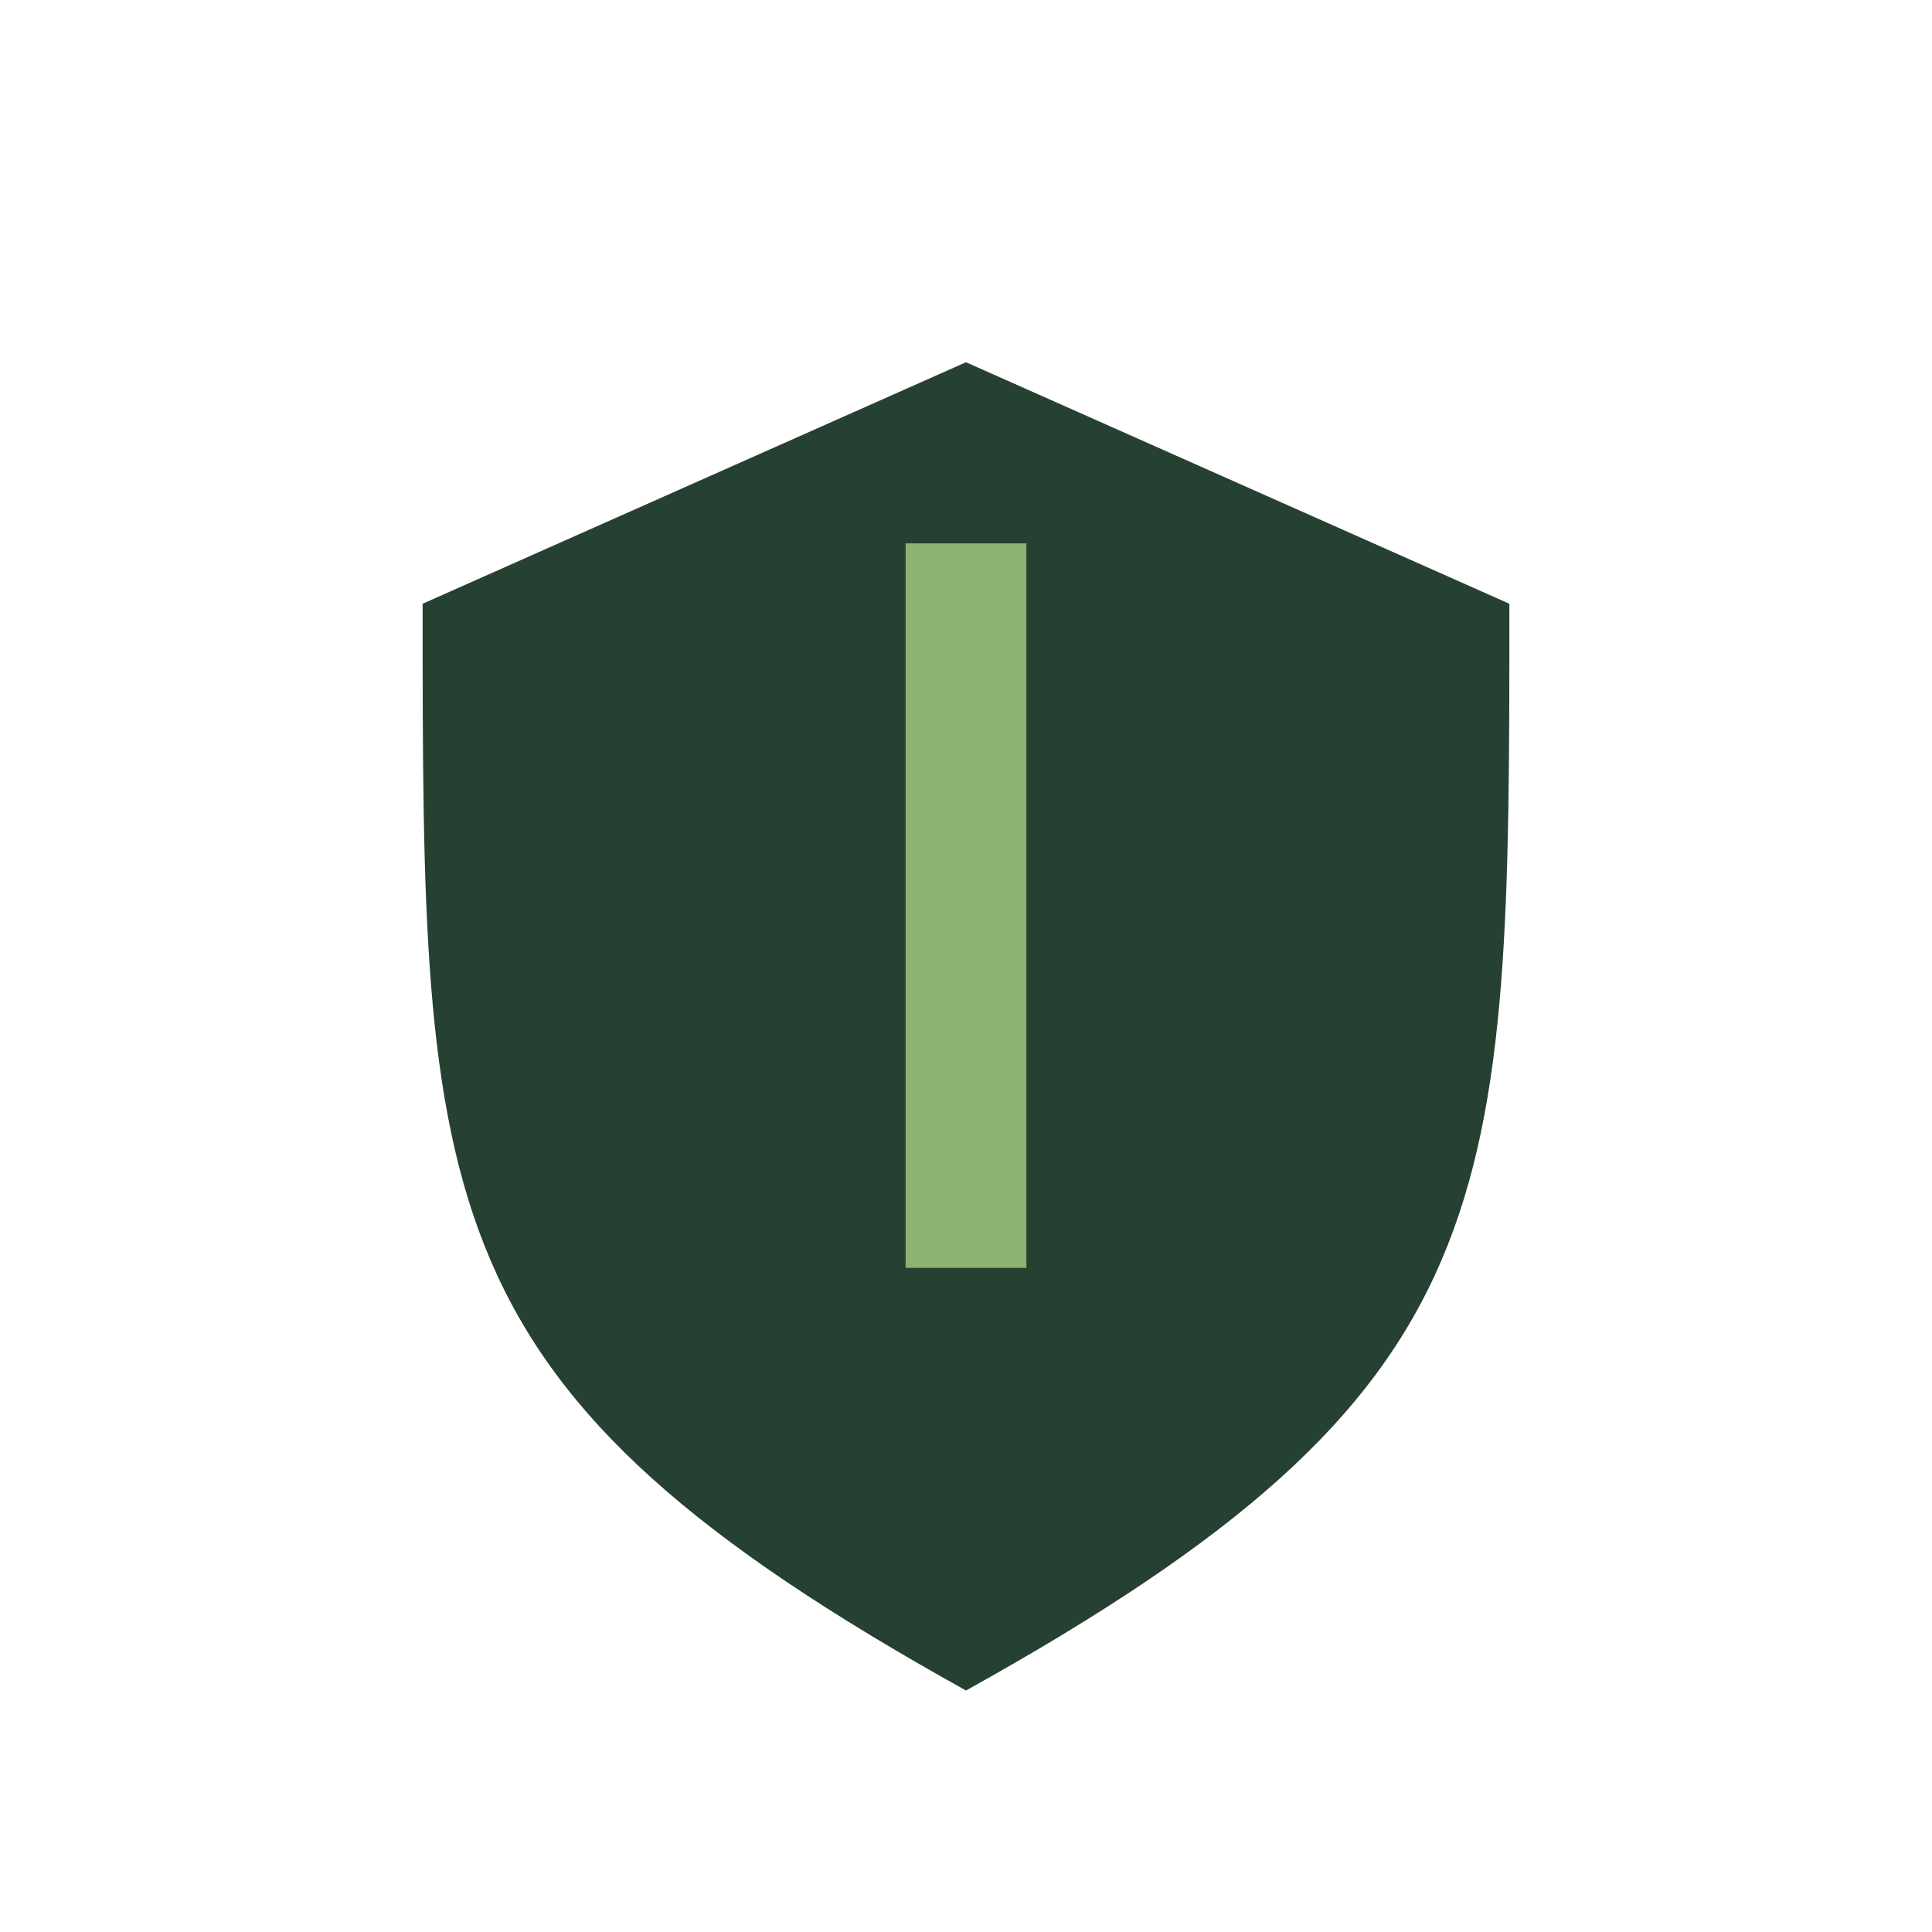
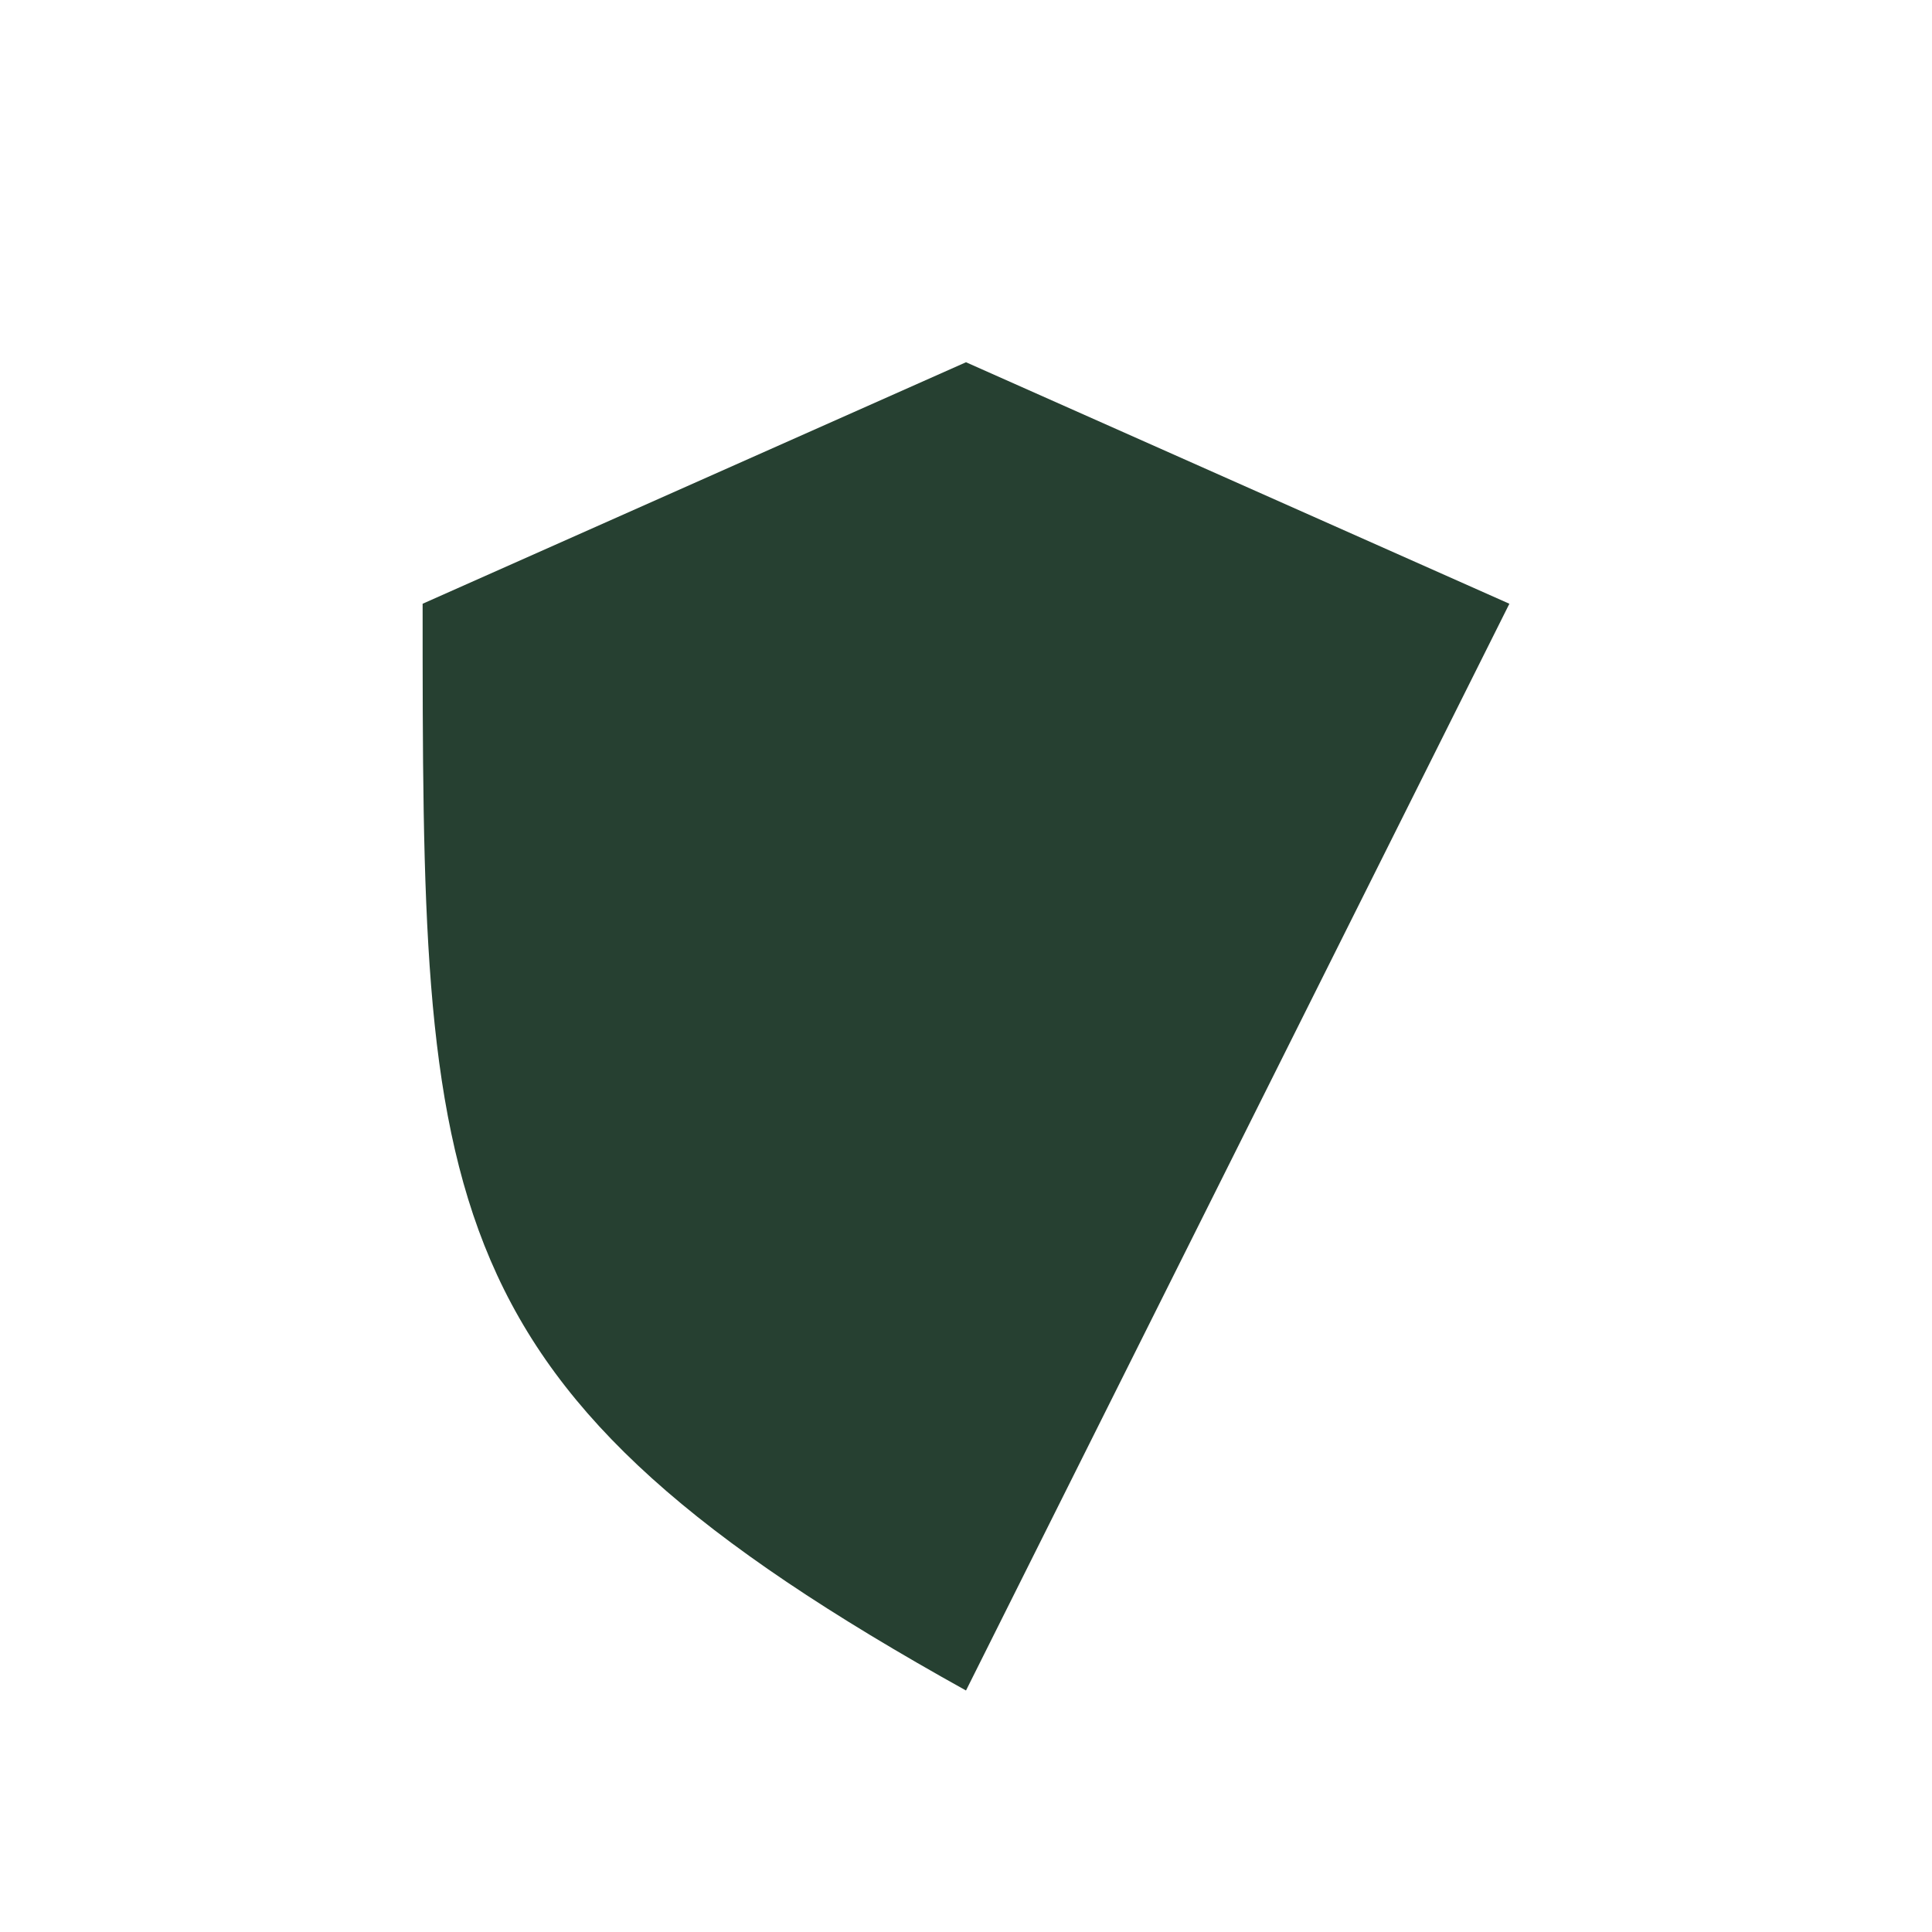
<svg xmlns="http://www.w3.org/2000/svg" width="32" height="32" viewBox="0 0 32 32">
-   <path d="M16 28c-9-5-9-8-9-18l9-4 9 4c0 10 0 13-9 18z" fill="#264031" />
-   <path d="M16 9v12" stroke="#8DB370" stroke-width="2" />
+   <path d="M16 28c-9-5-9-8-9-18l9-4 9 4z" fill="#264031" />
</svg>